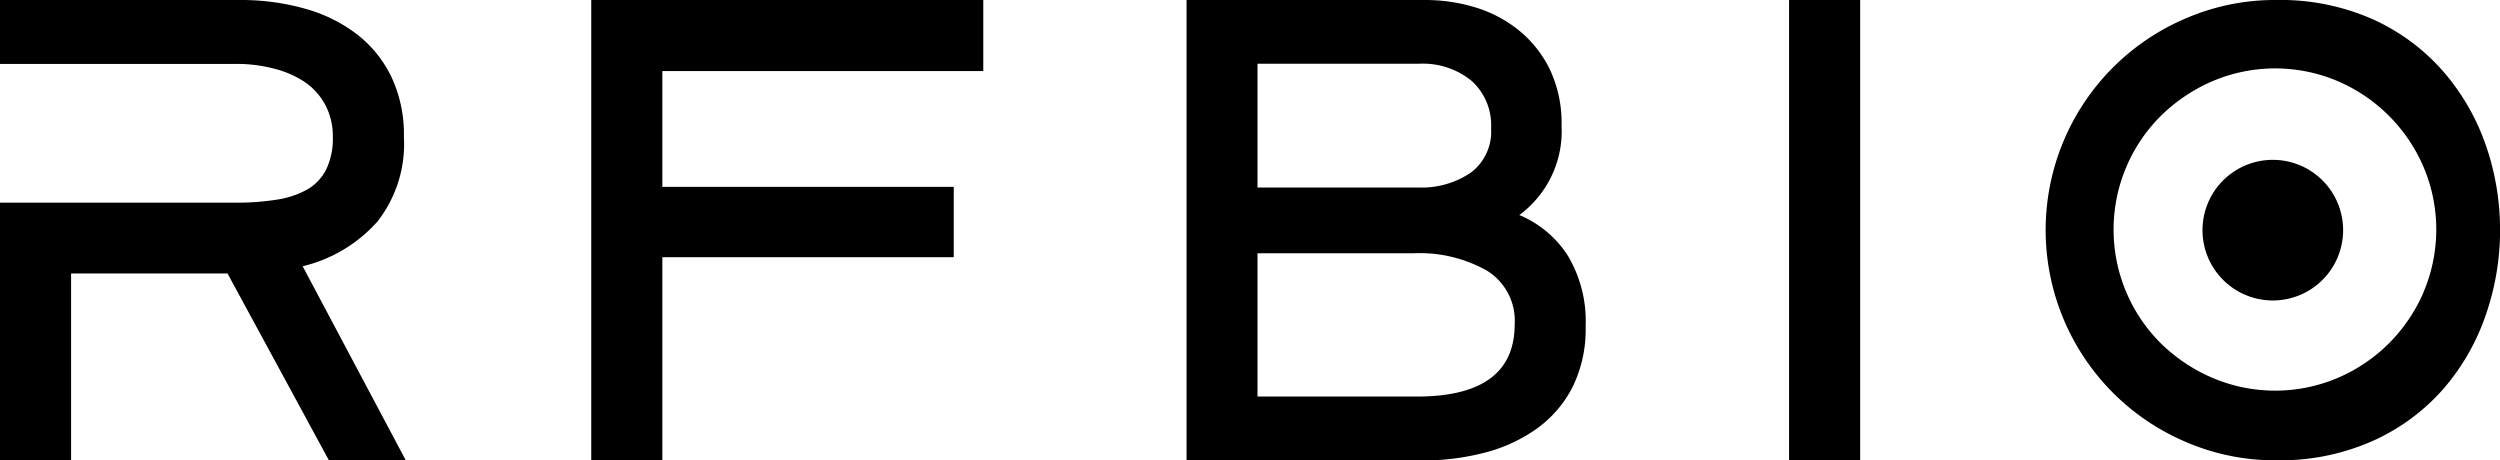
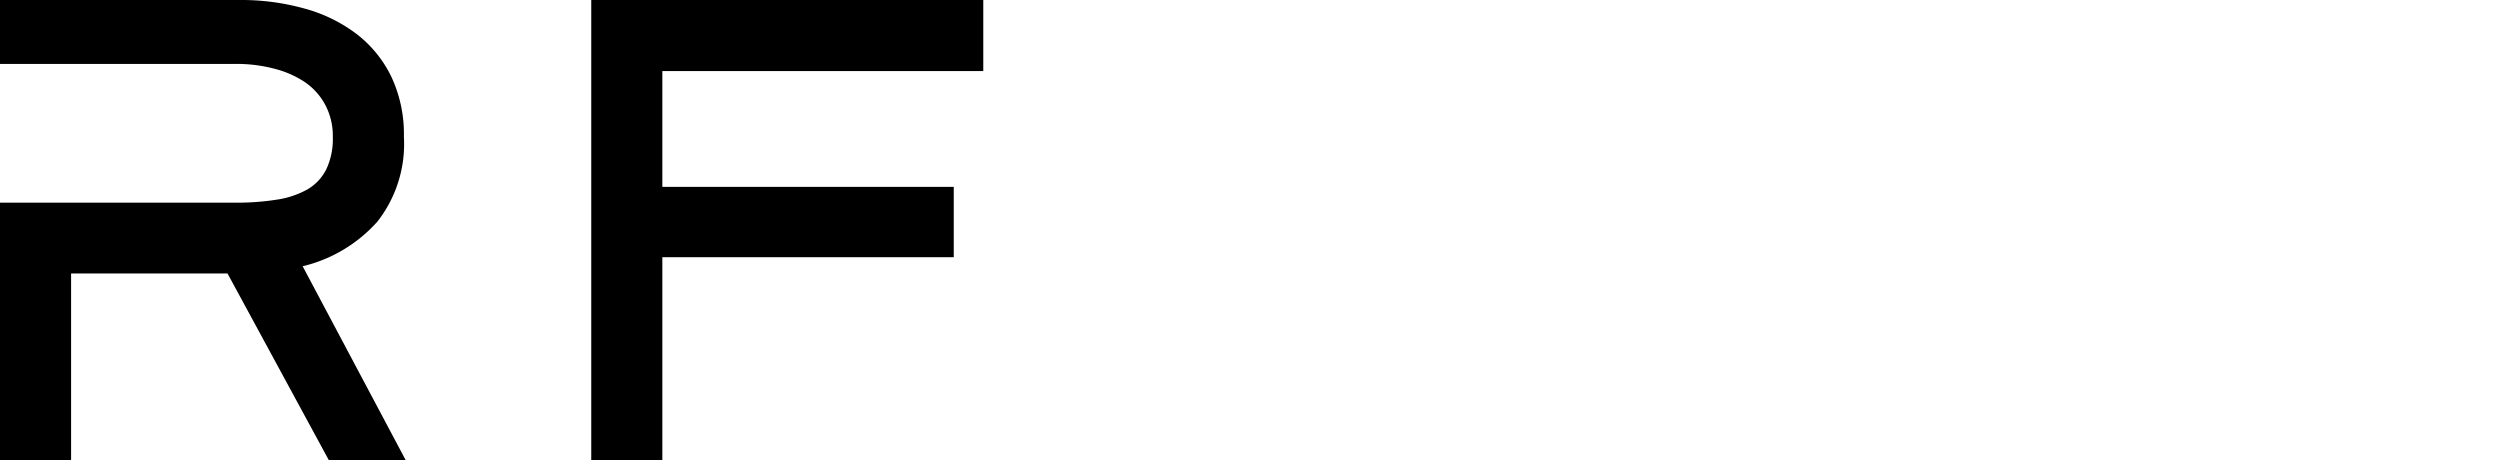
<svg xmlns="http://www.w3.org/2000/svg" data-name="Layer 1" viewBox="0 0 160 29.47">
  <path fill-rule="evenodd" d="M24.1 14.25a8.06 8.06 0 0 0 1.75-5.5 8.65 8.65 0 0 0-.8-3.83 7.65 7.65 0 0 0-2.21-2.73A9.72 9.72 0 0 0 19.5.55 15.04 15.04 0 0 0 15.36 0H0v4.09h15.11a9.51 9.51 0 0 1 2.42.3 6.37 6.37 0 0 1 1.96.85 4.1 4.1 0 0 1 1.32 1.46 4.22 4.22 0 0 1 .49 2.06 4.54 4.54 0 0 1-.42 2.08 3.08 3.08 0 0 1-1.22 1.29 5.75 5.75 0 0 1-1.96.65 16.16 16.16 0 0 1-2.59.19H0v16.5h4.55V17.5h10.01l6.49 11.96h4.92l-6.6-12.42a9.28 9.28 0 0 0 4.73-2.8Zm13.74 15.22h4.55V16.46h18.65v-4.5H42.39V4.55h20.54V0H37.84v29.47z" />
-   <path d="M114.5 0h4.55v29.47h-4.55z" />
-   <path fill-rule="evenodd" d="M97.24 13.76a6.67 6.67 0 0 0 2.7-5.72 8.02 8.02 0 0 0-.76-3.62 7.37 7.37 0 0 0-2-2.5 8.21 8.21 0 0 0-2.8-1.46A11.02 11.02 0 0 0 91.22 0H75.94v29.47H91a15.7 15.7 0 0 0 4.02-.5 10.05 10.05 0 0 0 3.34-1.54 7.45 7.45 0 0 0 2.28-2.65 8.36 8.36 0 0 0 .84-3.9 8.16 8.16 0 0 0-1.14-4.52 6.8 6.8 0 0 0-3.11-2.6ZM80.48 4.08H90.8a4.94 4.94 0 0 1 3.39 1.1 3.83 3.83 0 0 1 1.24 3.03 3.28 3.28 0 0 1-1.3 2.84 5.6 5.6 0 0 1-3.37.95H80.48Zm10.2 21.3h-10.2v-9.17h9.98a8.76 8.76 0 0 1 4.7 1.11 3.76 3.76 0 0 1 1.78 3.43q0 4.63-6.27 4.63ZM159.1 9.32a14.3 14.3 0 0 0-2.7-4.71 13.19 13.19 0 0 0-4.48-3.35A14.62 14.62 0 0 0 145.65 0a14.36 14.36 0 0 0-5.72 1.16A14.72 14.72 0 0 0 132.08 9a14.73 14.73 0 0 0 0 11.45 14.72 14.72 0 0 0 7.85 7.85 14.34 14.34 0 0 0 5.72 1.16 14.62 14.62 0 0 0 6.27-1.27 13.19 13.19 0 0 0 4.49-3.34 14.3 14.3 0 0 0 2.69-4.72 16.62 16.62 0 0 0 0-10.82Zm-4 9.4a10.43 10.43 0 0 1-5.47 5.46 10.25 10.25 0 0 1-8.04 0 10.8 10.8 0 0 1-3.29-2.2 10.27 10.27 0 0 1 0-14.57 10.8 10.8 0 0 1 3.29-2.21 10.24 10.24 0 0 1 8.04 0 10.44 10.44 0 0 1 5.47 5.47 10.25 10.25 0 0 1 0 8.04Z" />
-   <path fill-rule="evenodd" d="M145.46 10.23a4.5 4.5 0 1 0 4.5 4.5 4.5 4.5 0 0 0-4.5-4.5Z" />
</svg>